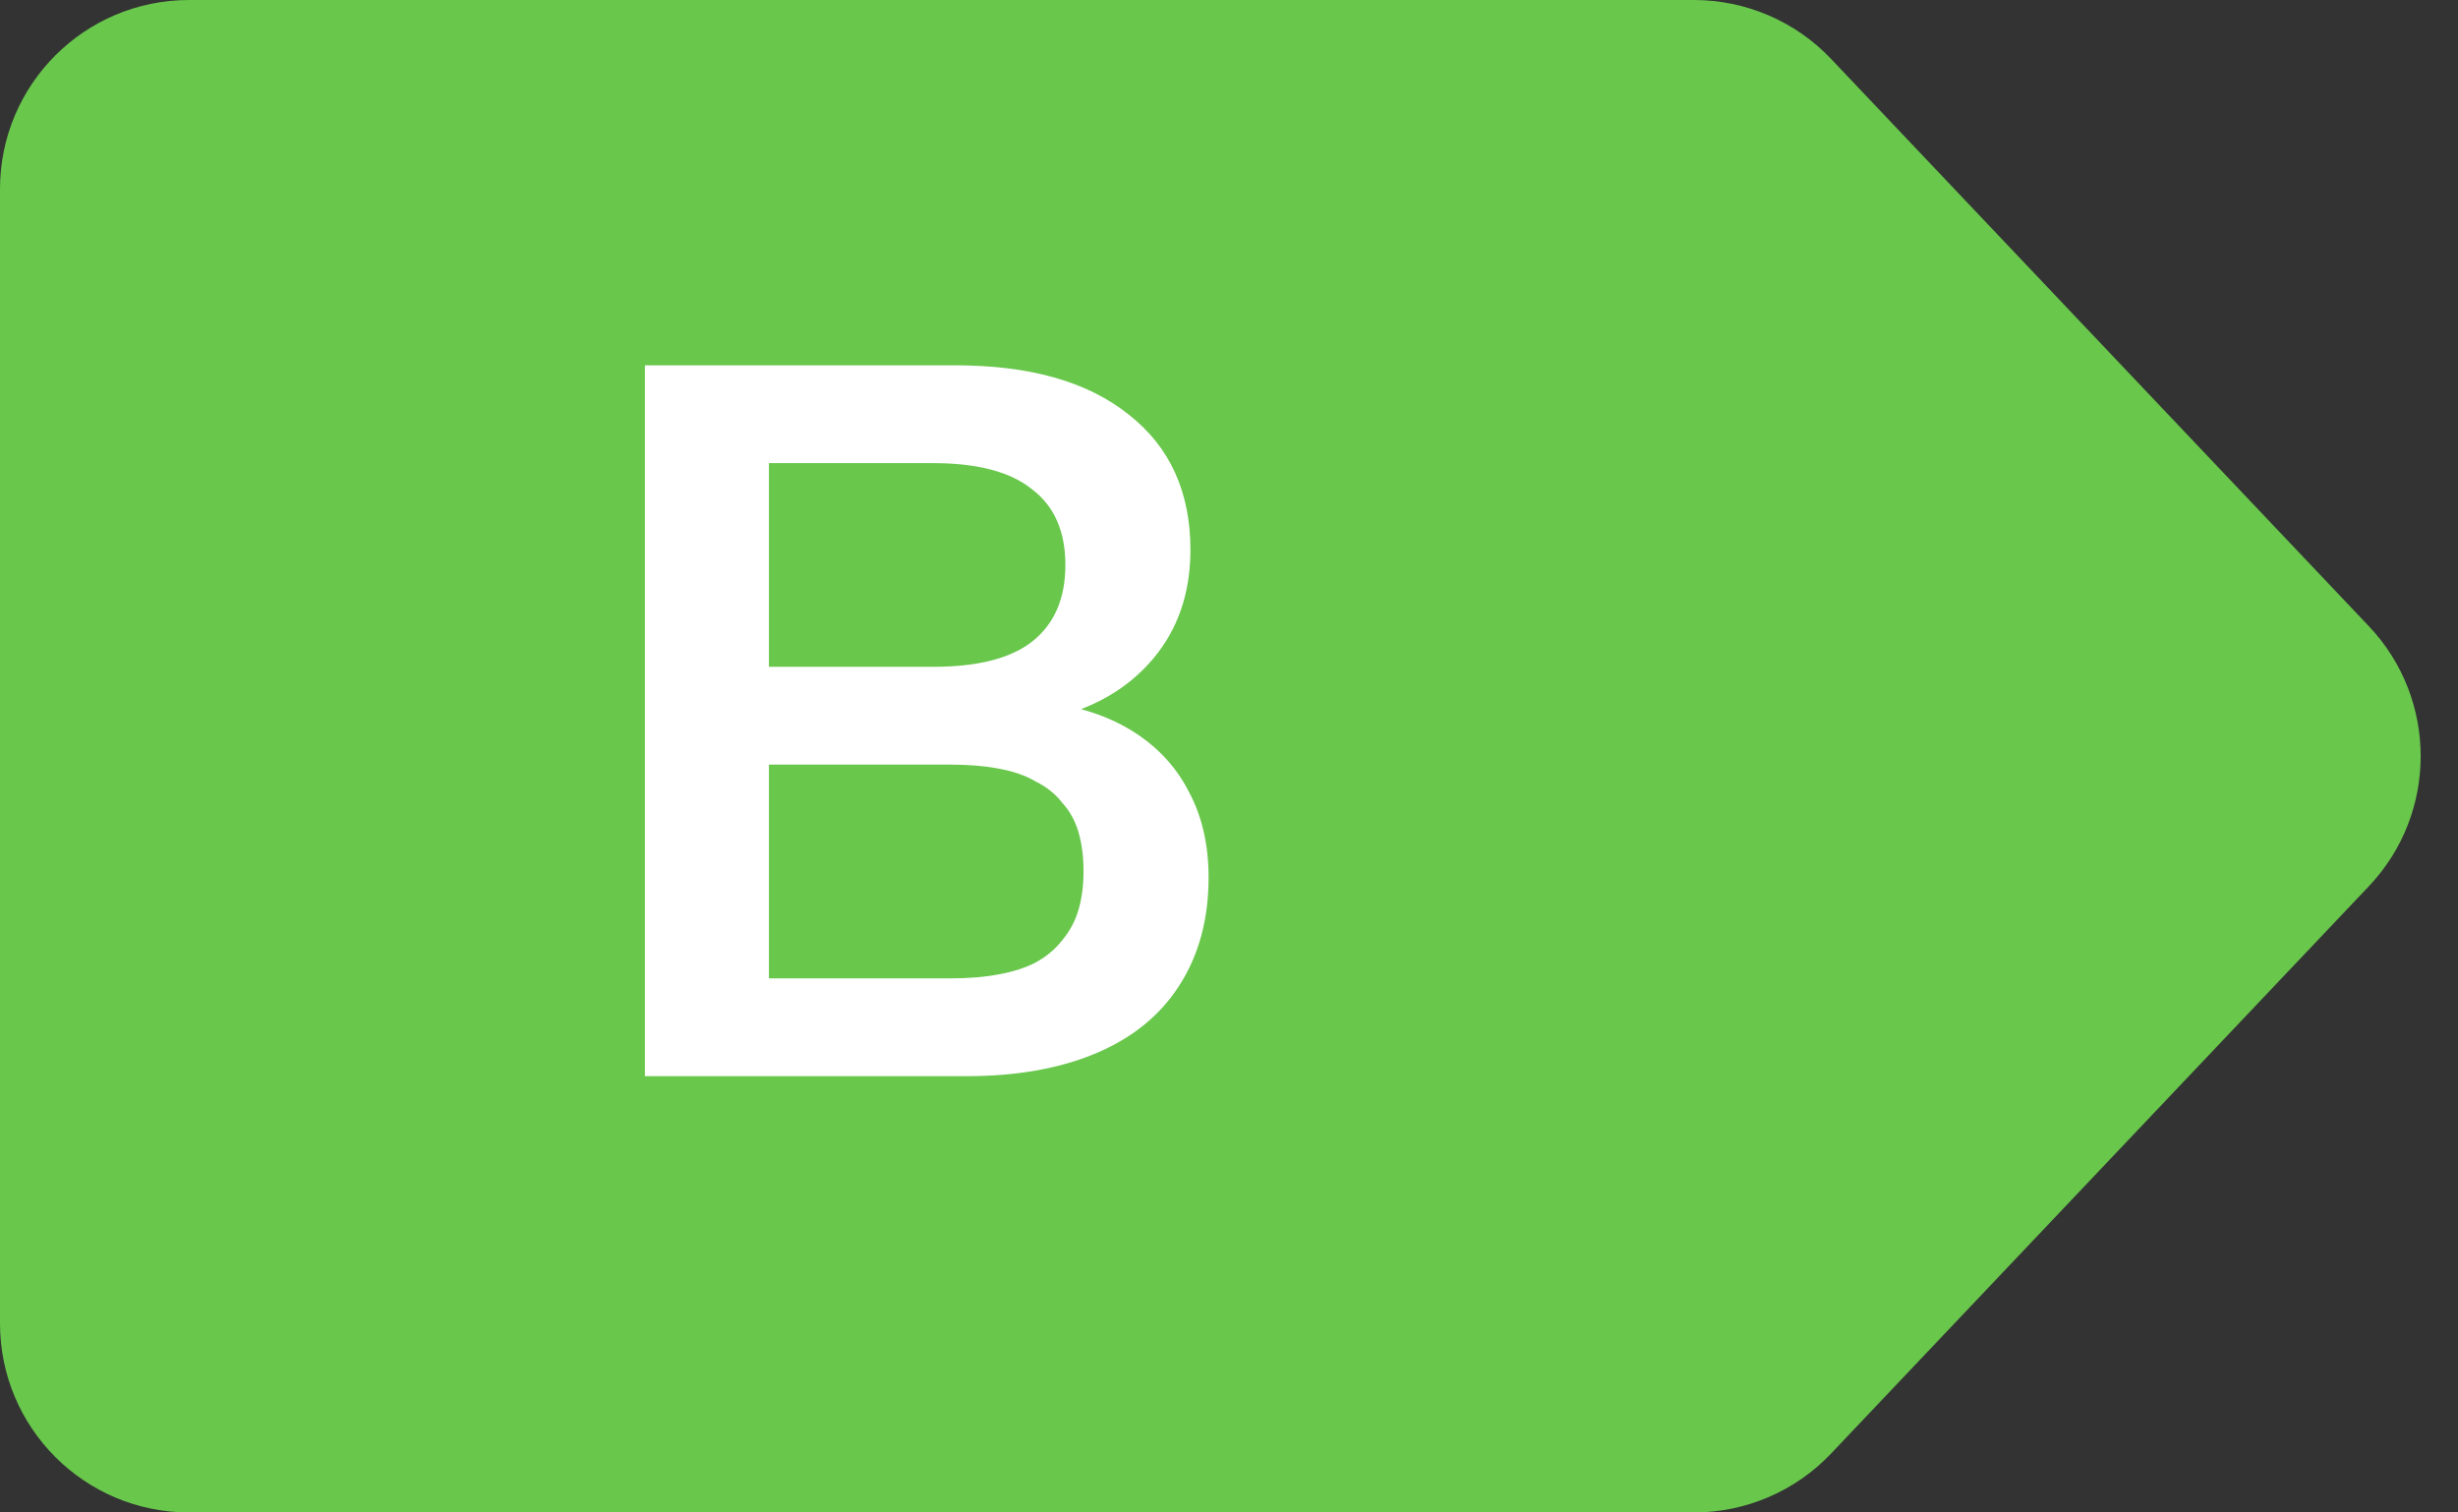
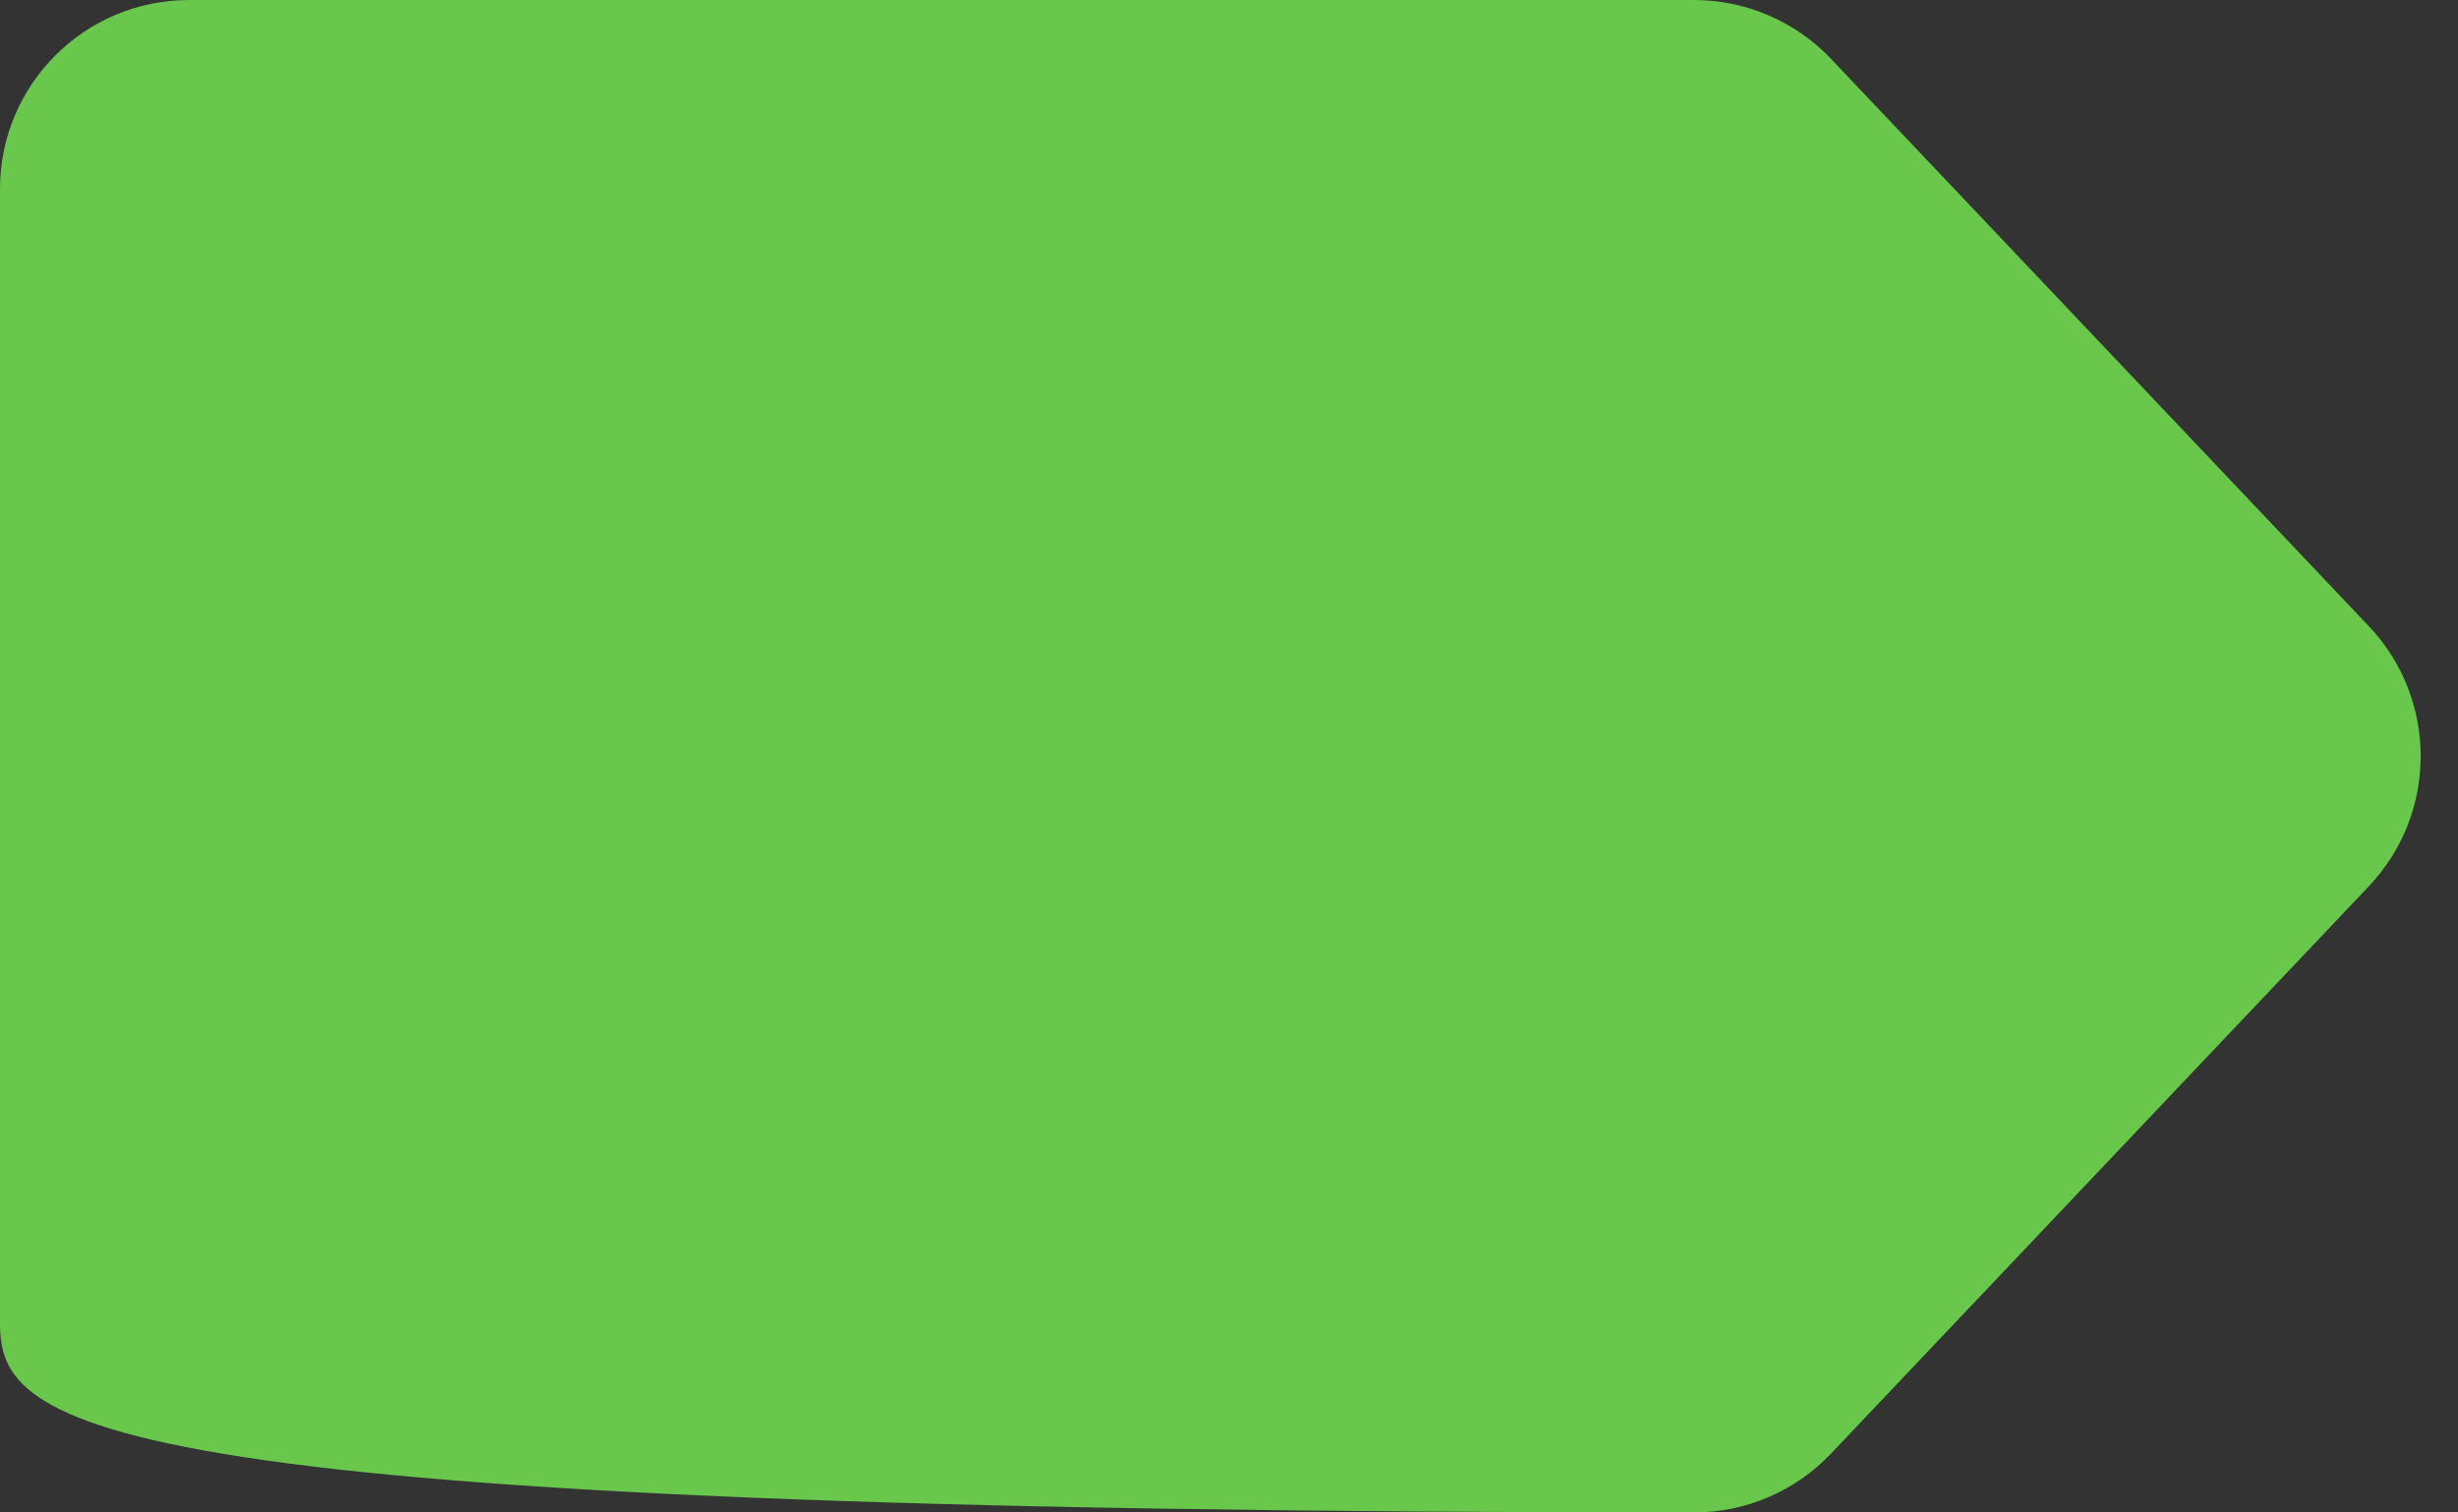
<svg xmlns="http://www.w3.org/2000/svg" width="39" height="24" viewBox="0 0 39 24" fill="none">
  <rect x="0" y="0" width="39" height="24" fill="#333333" stroke="none" />
-   <path d="M0 3C0 1.343 1.343 0 3 0H26.877C27.7 0 28.488 0.338 29.054 0.936L37.585 9.936C38.682 11.093 38.682 12.907 37.585 14.064L29.054 23.064C28.488 23.662 27.7 24 26.877 24H3C1.343 24 0 22.657 0 21V3Z" fill="#69C74C" />
-   <path d="M10.232 17.077V5.797H15.16C16.344 5.797 17.261 6.058 17.912 6.581C18.563 7.093 18.888 7.808 18.888 8.725C18.888 9.408 18.691 9.984 18.296 10.453C17.901 10.922 17.363 11.237 16.68 11.397V11.157C17.203 11.232 17.651 11.392 18.024 11.637C18.397 11.882 18.68 12.197 18.872 12.581C19.075 12.965 19.176 13.413 19.176 13.925C19.176 14.586 19.021 15.157 18.712 15.637C18.413 16.106 17.976 16.464 17.4 16.709C16.824 16.954 16.136 17.077 15.336 17.077H10.232ZM12.2 15.525H15.08C15.368 15.525 15.624 15.504 15.848 15.461C16.083 15.418 16.28 15.354 16.44 15.269C16.611 15.173 16.749 15.056 16.856 14.917C16.973 14.778 17.059 14.618 17.112 14.437C17.165 14.256 17.192 14.053 17.192 13.829C17.192 13.594 17.165 13.386 17.112 13.205C17.059 13.024 16.973 12.869 16.856 12.741C16.749 12.602 16.611 12.49 16.44 12.405C16.28 12.309 16.083 12.24 15.848 12.197C15.624 12.154 15.368 12.133 15.08 12.133H12.2V15.525ZM12.2 10.581H14.808C15.512 10.581 16.035 10.448 16.376 10.181C16.728 9.904 16.904 9.498 16.904 8.965C16.904 8.432 16.728 8.032 16.376 7.765C16.035 7.488 15.512 7.349 14.808 7.349H12.2V10.581Z" fill="white" />
+   <path d="M0 3C0 1.343 1.343 0 3 0H26.877C27.7 0 28.488 0.338 29.054 0.936L37.585 9.936C38.682 11.093 38.682 12.907 37.585 14.064L29.054 23.064C28.488 23.662 27.7 24 26.877 24C1.343 24 0 22.657 0 21V3Z" fill="#69C74C" />
</svg>